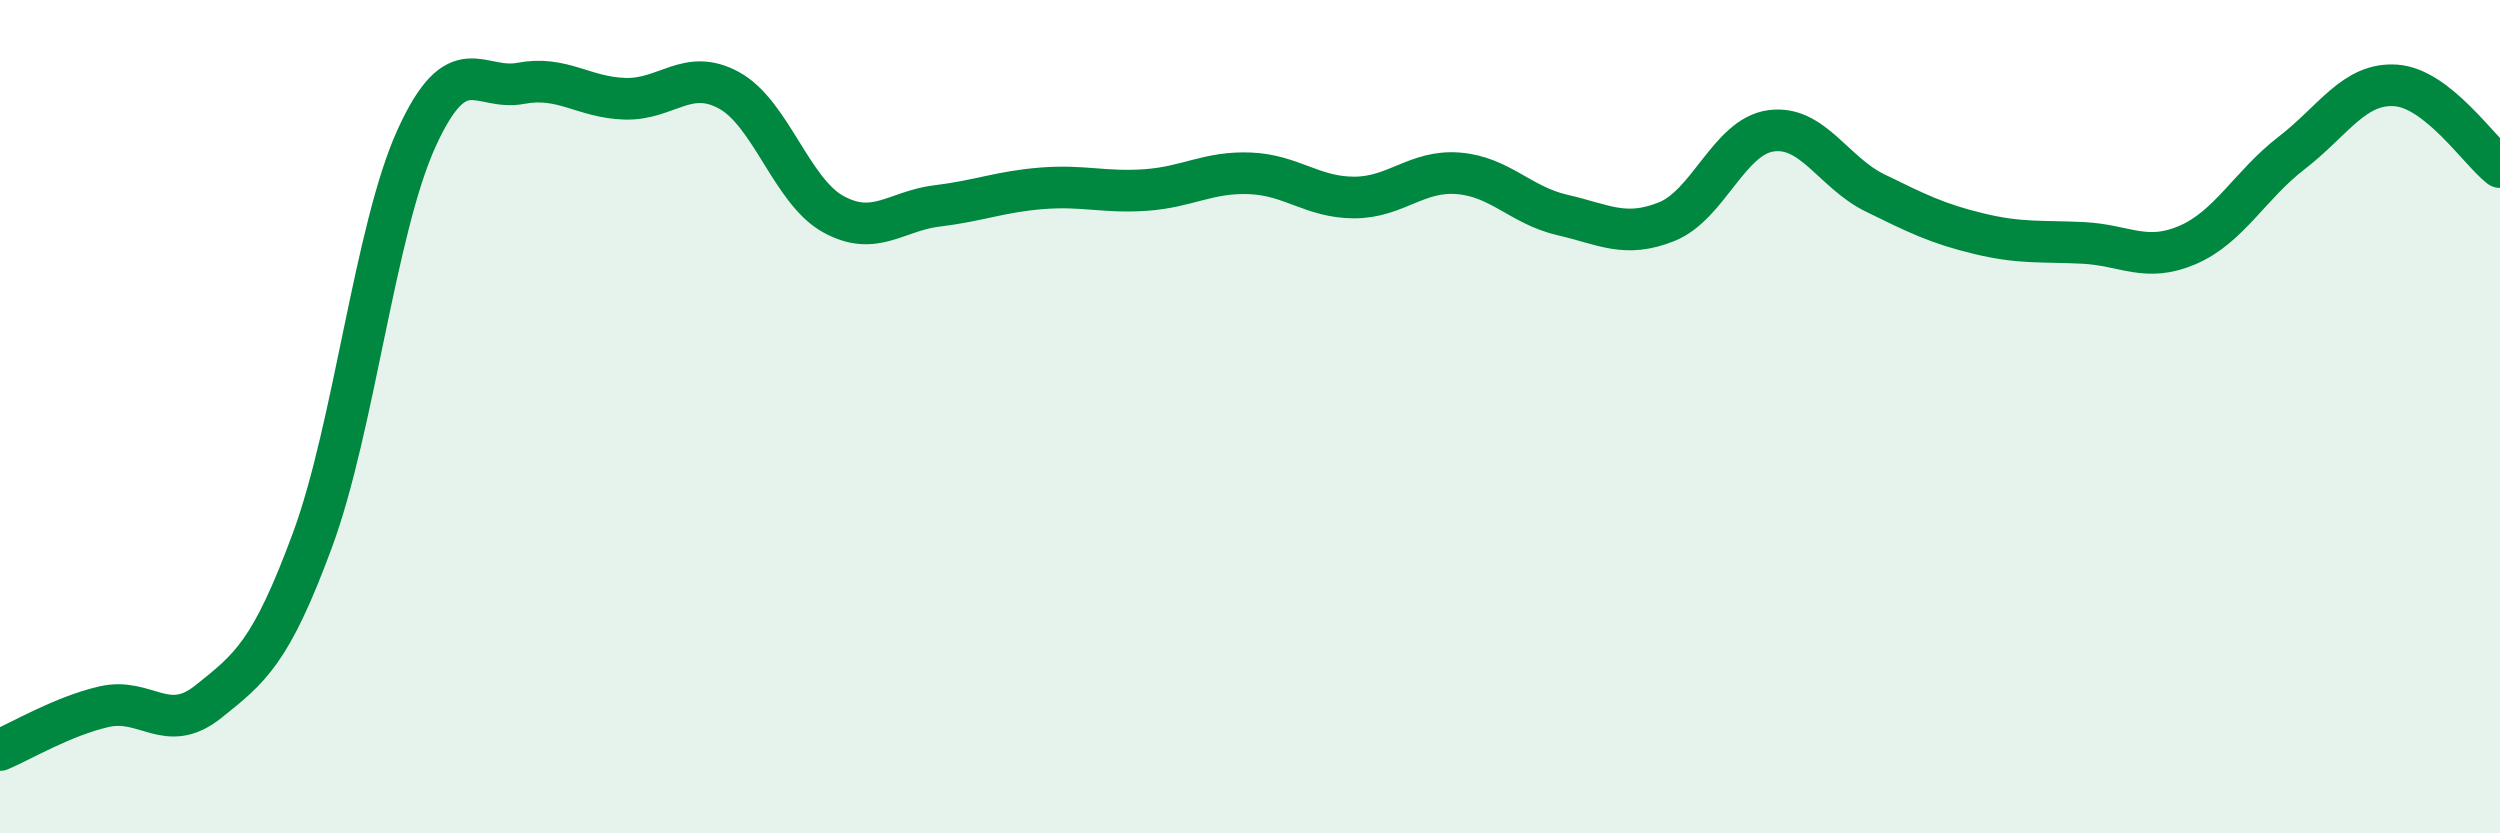
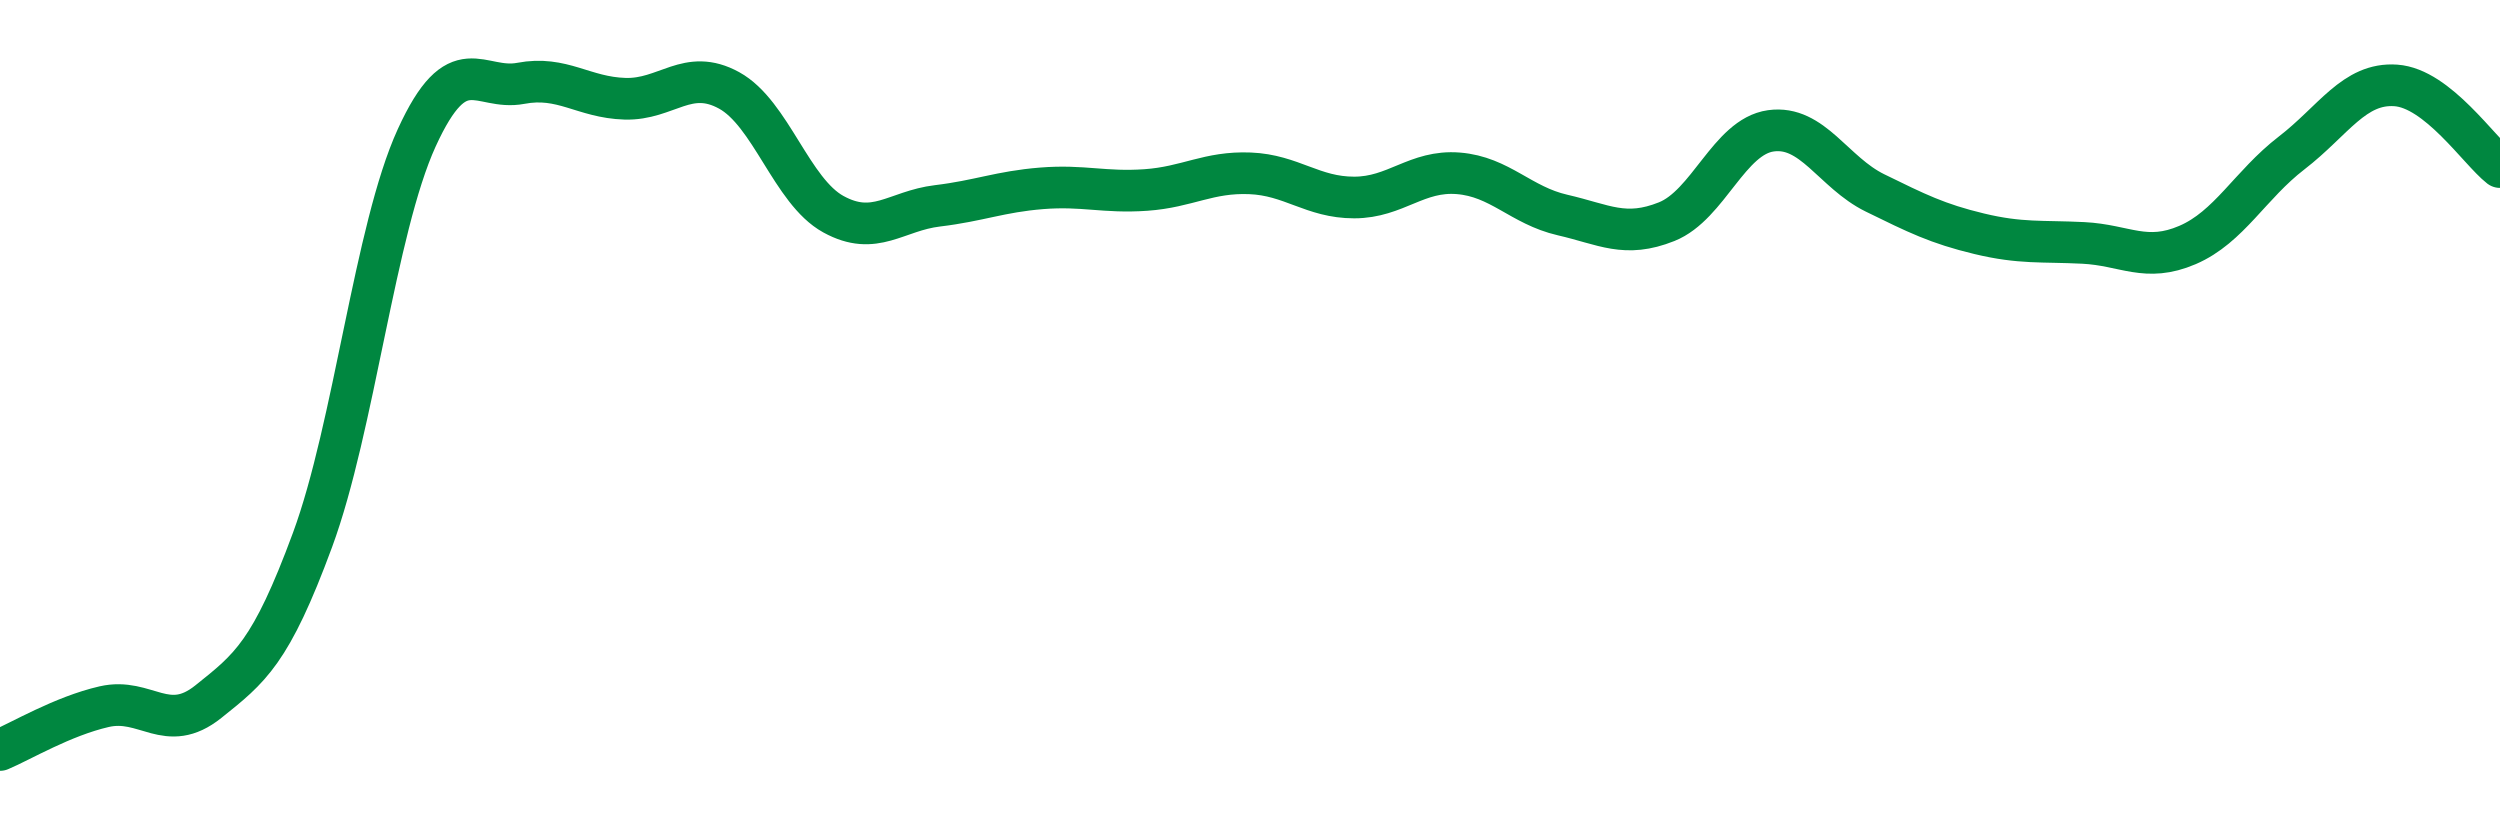
<svg xmlns="http://www.w3.org/2000/svg" width="60" height="20" viewBox="0 0 60 20">
-   <path d="M 0,18 C 0.5,17.79 1.5,17.19 2.5,16.96 C 3.5,16.73 4,17.64 5,16.84 C 6,16.04 6.5,15.67 7.5,12.96 C 8.5,10.25 9,5.5 10,3.31 C 11,1.12 11.5,2.19 12.5,2 C 13.5,1.81 14,2.34 15,2.37 C 16,2.4 16.5,1.62 17.5,2.17 C 18.5,2.72 19,4.59 20,5.14 C 21,5.69 21.5,5.06 22.5,4.94 C 23.5,4.82 24,4.6 25,4.52 C 26,4.44 26.5,4.63 27.5,4.56 C 28.5,4.49 29,4.12 30,4.16 C 31,4.2 31.5,4.74 32.5,4.74 C 33.5,4.74 34,4.08 35,4.16 C 36,4.24 36.5,4.93 37.5,5.16 C 38.5,5.39 39,5.72 40,5.32 C 41,4.92 41.5,3.28 42.5,3.14 C 43.5,3 44,4.14 45,4.63 C 46,5.12 46.5,5.37 47.5,5.61 C 48.5,5.85 49,5.78 50,5.83 C 51,5.88 51.5,6.31 52.5,5.88 C 53.5,5.45 54,4.44 55,3.67 C 56,2.9 56.5,1.98 57.5,2.05 C 58.5,2.12 59.5,3.62 60,4.01L60 20L0 20Z" fill="#008740" opacity="0.1" stroke-linecap="round" stroke-linejoin="round" />
  <path d="M 0,18 C 0.5,17.79 1.5,17.19 2.5,16.96 C 3.5,16.73 4,17.64 5,16.84 C 6,16.04 6.5,15.67 7.5,12.96 C 8.5,10.25 9,5.5 10,3.31 C 11,1.12 11.5,2.19 12.5,2 C 13.5,1.81 14,2.34 15,2.37 C 16,2.4 16.5,1.62 17.5,2.17 C 18.5,2.72 19,4.59 20,5.14 C 21,5.69 21.5,5.06 22.5,4.94 C 23.5,4.82 24,4.6 25,4.52 C 26,4.44 26.5,4.63 27.5,4.56 C 28.5,4.49 29,4.12 30,4.16 C 31,4.2 31.5,4.74 32.5,4.74 C 33.5,4.74 34,4.08 35,4.16 C 36,4.24 36.5,4.93 37.5,5.16 C 38.5,5.39 39,5.72 40,5.32 C 41,4.92 41.5,3.28 42.5,3.14 C 43.5,3 44,4.14 45,4.63 C 46,5.12 46.5,5.37 47.5,5.61 C 48.5,5.85 49,5.78 50,5.83 C 51,5.88 51.5,6.31 52.5,5.88 C 53.5,5.45 54,4.44 55,3.67 C 56,2.9 56.5,1.98 57.5,2.05 C 58.5,2.12 59.5,3.62 60,4.01" stroke="#008740" stroke-width="1" fill="none" stroke-linecap="round" stroke-linejoin="round" />
</svg>